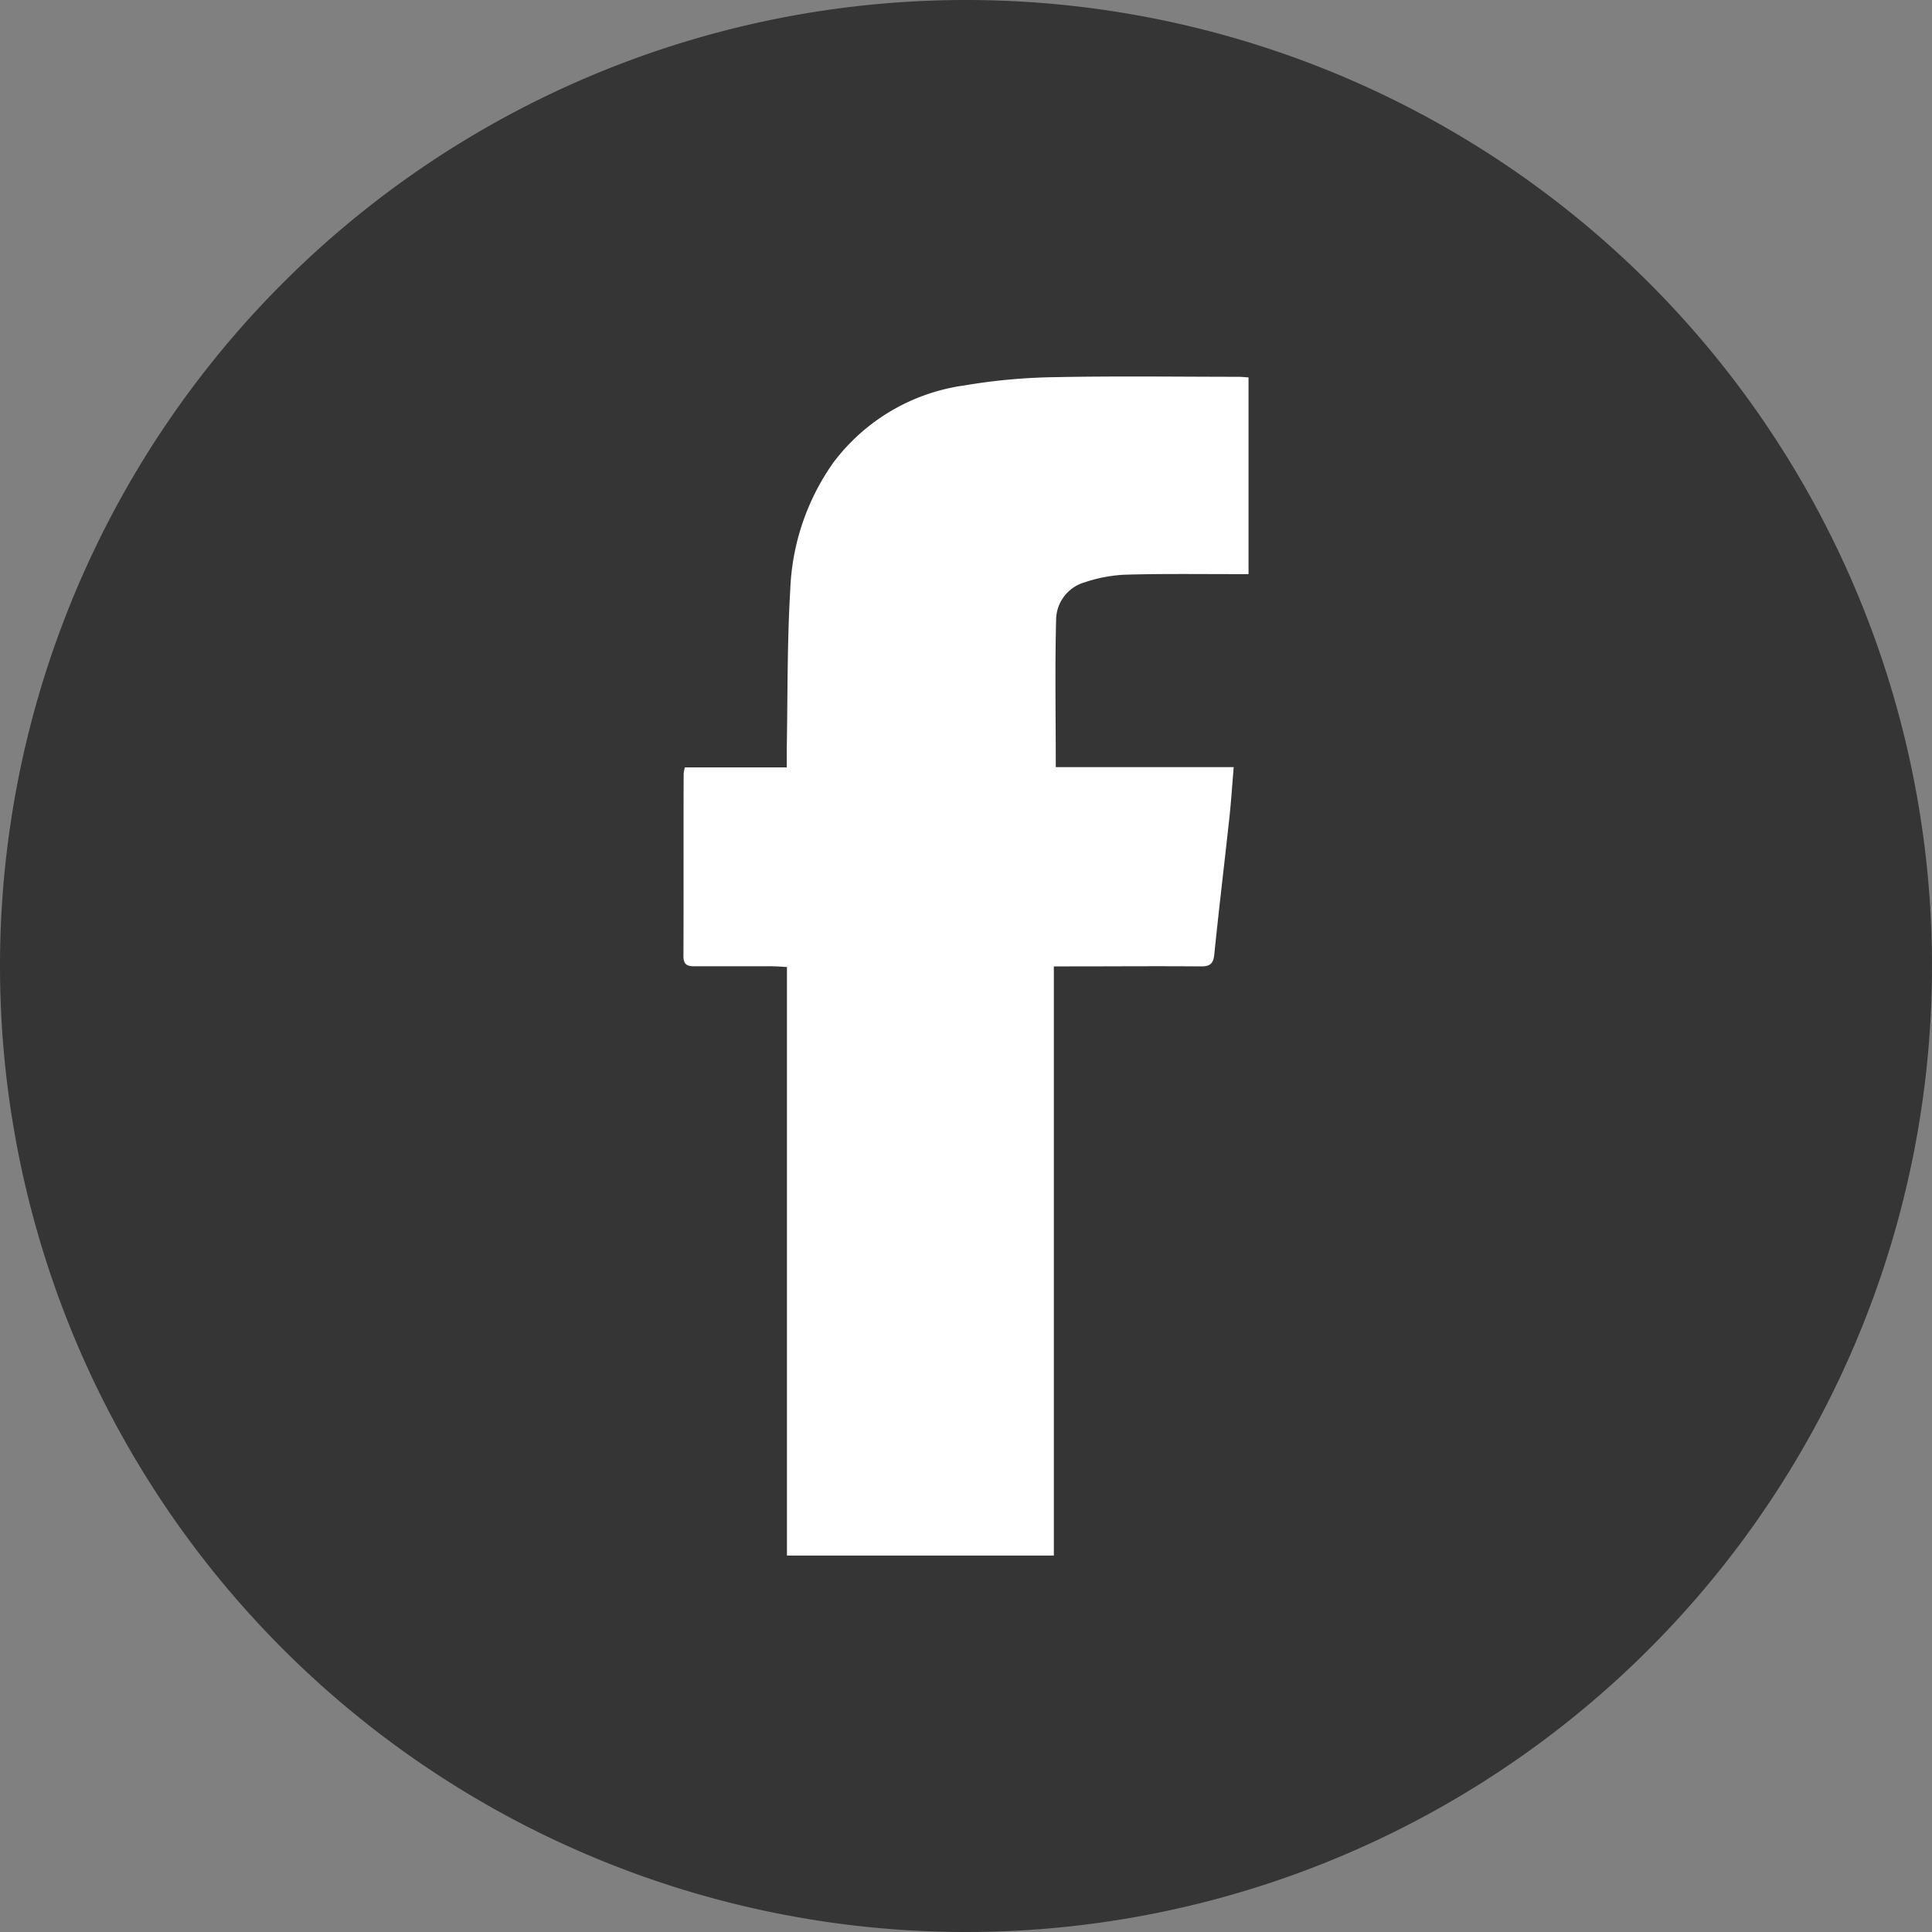
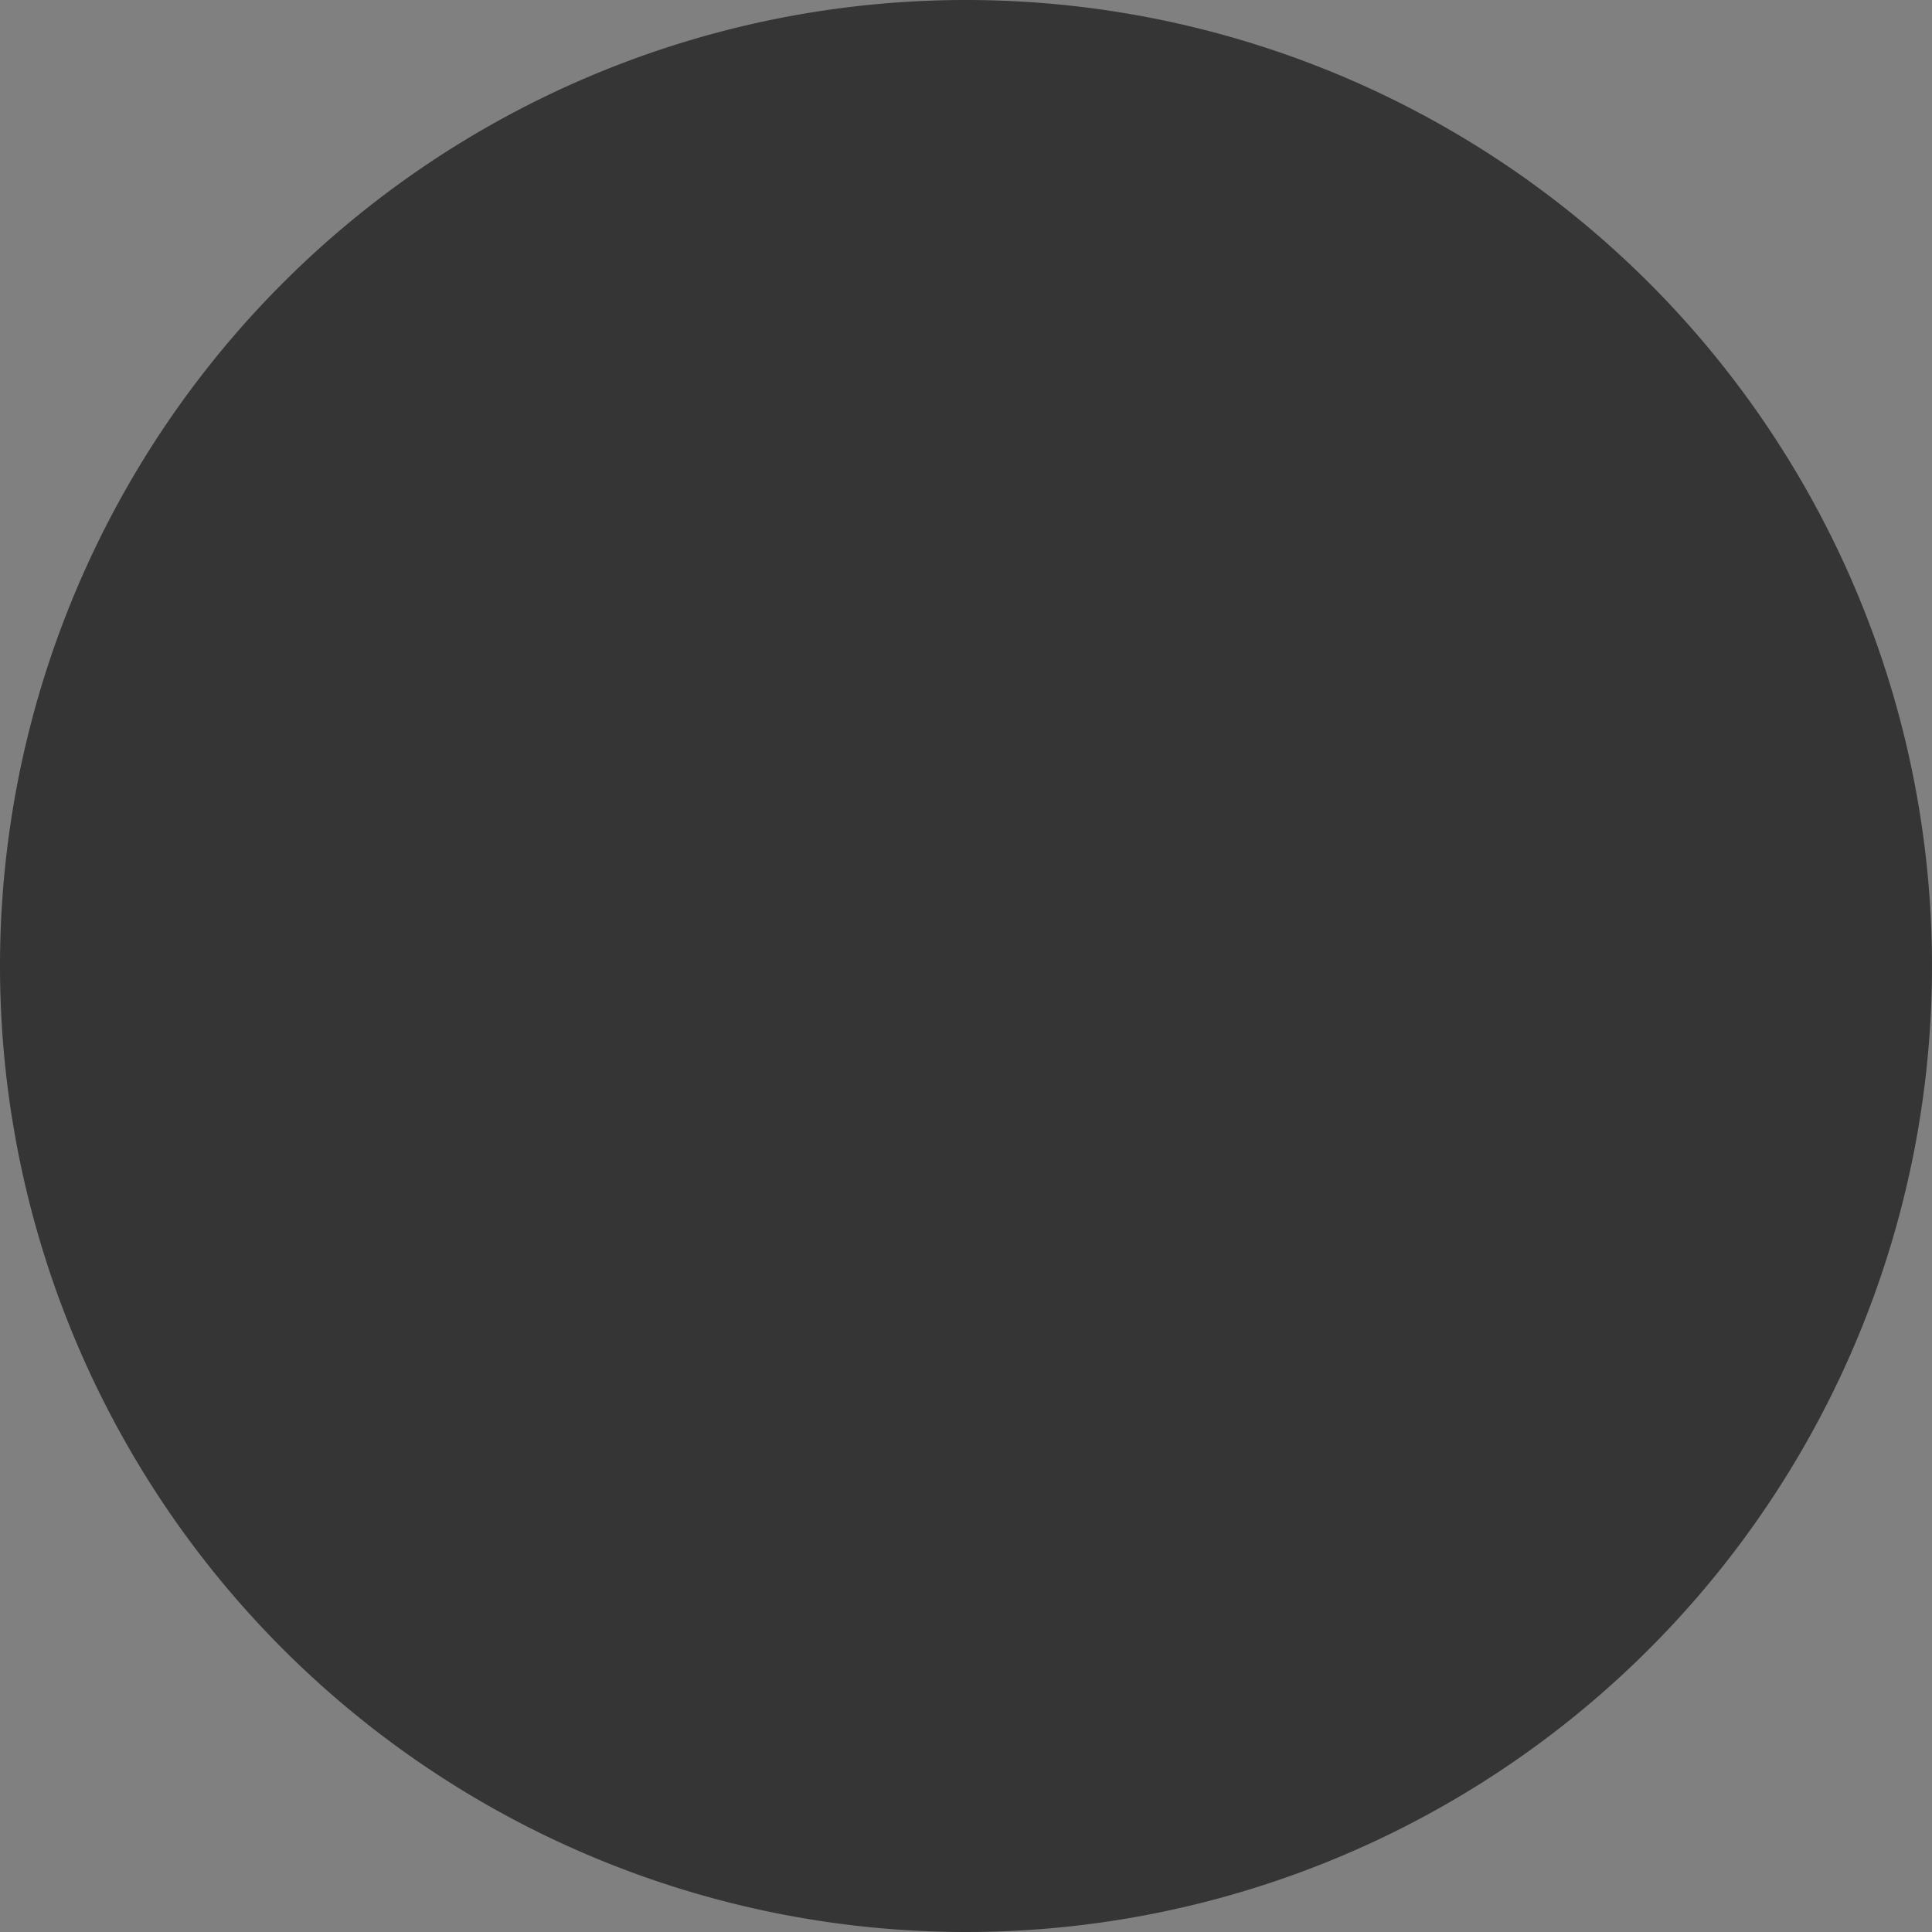
<svg xmlns="http://www.w3.org/2000/svg" width="55" height="55" viewBox="0 0 55 55">
  <rect x="0" y="0" width="55" height="55" fill="#808080" stroke="none" />
  <defs>
    <clipPath id="clip-path">
-       <rect id="Rectángulo_44" data-name="Rectángulo 44" width="16.088" height="33.565" fill="#fff" />
-     </clipPath>
+       </clipPath>
  </defs>
  <g id="Grupo_174" data-name="Grupo 174" transform="translate(-280.939 -146.25)">
    <path id="Trazado_44" data-name="Trazado 44" d="M27.5,0A27.5,27.5,0,1,1,0,27.5,27.5,27.5,0,0,1,27.5,0Z" transform="translate(280.939 146.25)" fill="#353535" />
    <g id="Grupo_56" data-name="Grupo 56" transform="translate(300.395 156.968)">
      <g id="Grupo_49" data-name="Grupo 49" clip-path="url(#clip-path)">
        <path id="Trazado_31" data-name="Trazado 31" d="M2.947,33.565V16.811c-.165-.008-.3-.021-.436-.021-.723,0-1.446,0-2.169,0C.136,16.792,0,16.77,0,16.5c.008-1.73,0-3.461.006-5.191a1.144,1.144,0,0,1,.035-.181h2.9c0-.188,0-.338,0-.489.028-1.523.01-3.048.1-4.567A6.7,6.7,0,0,1,4.261,2.46,5.623,5.623,0,0,1,8,.254,16.74,16.74,0,0,1,10.571.019C12.314-.016,14.058.008,15.8.009c.088,0,.177.01.287.017v5.6h-.4c-1.046,0-2.092-.014-3.137.017a4.225,4.225,0,0,0-1.131.217,1.122,1.122,0,0,0-.81,1.079C10.574,8.321,10.6,9.7,10.6,11.12h5.065c-.042.5-.071.957-.12,1.412-.142,1.308-.3,2.615-.433,3.924-.027.271-.131.339-.386.337-1.24-.01-2.479,0-3.719,0h-.462V33.565Z" transform="translate(0 0)" fill="#fff" />
      </g>
    </g>
  </g>
</svg>